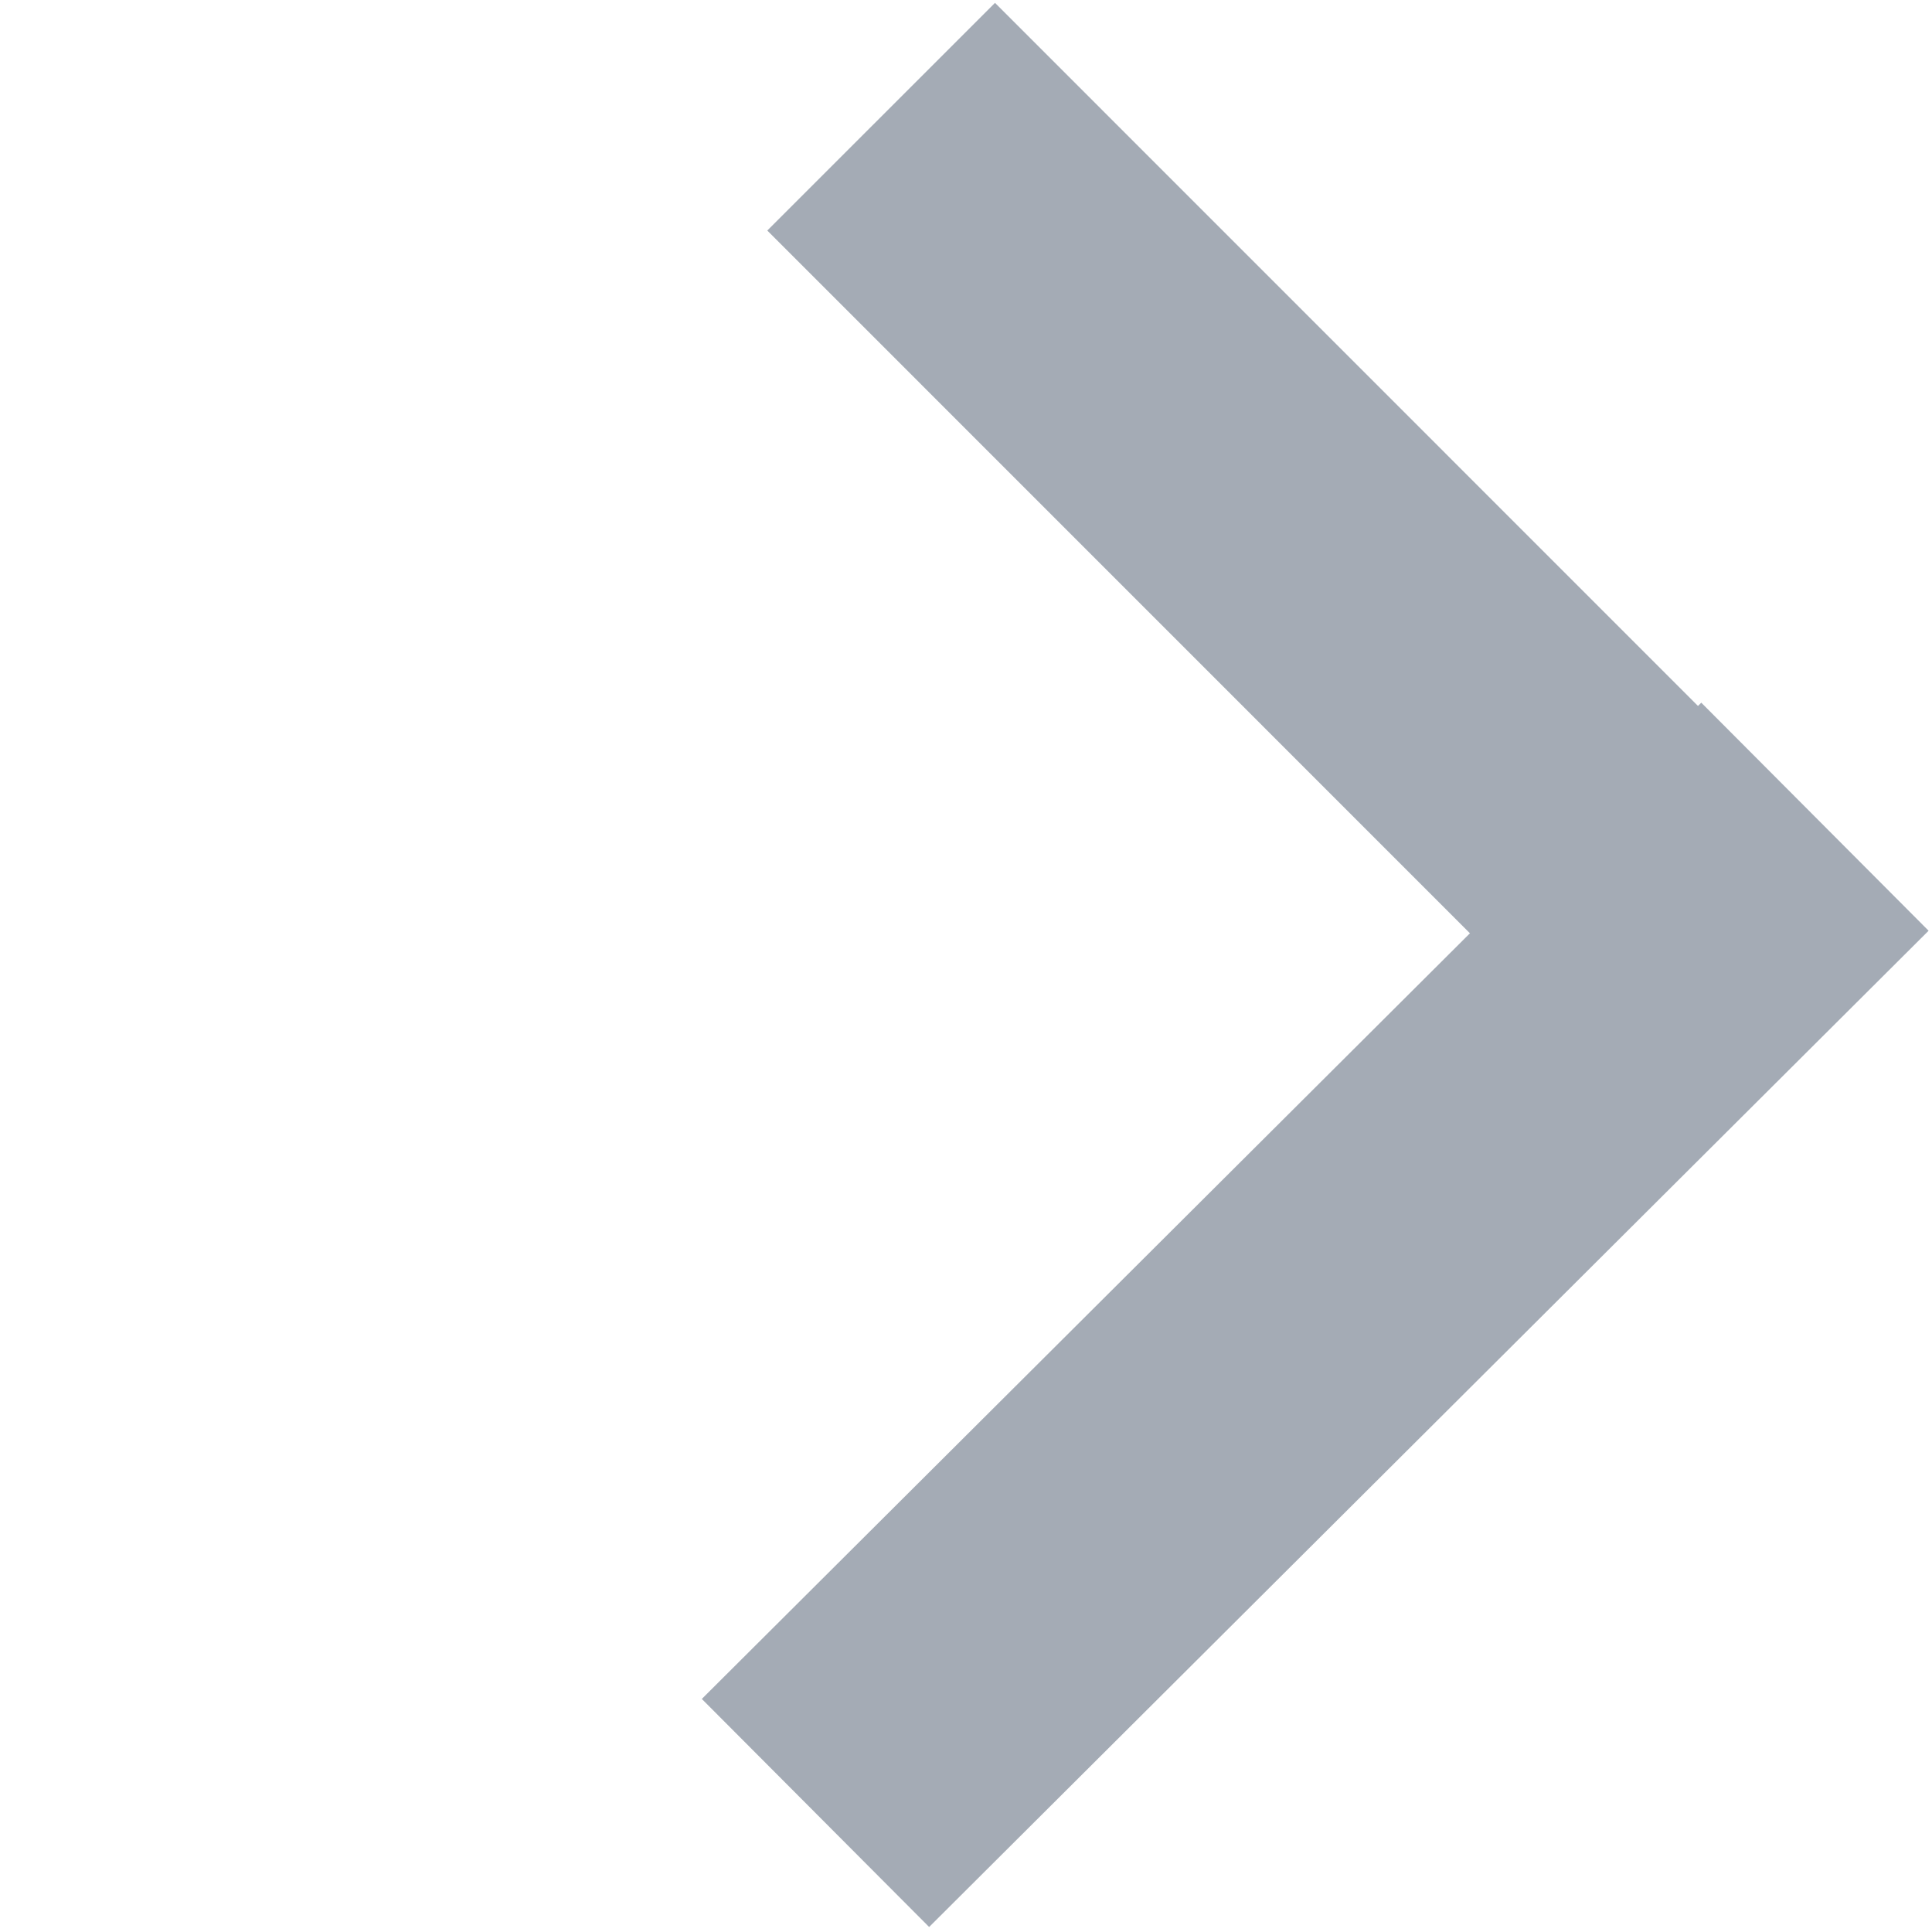
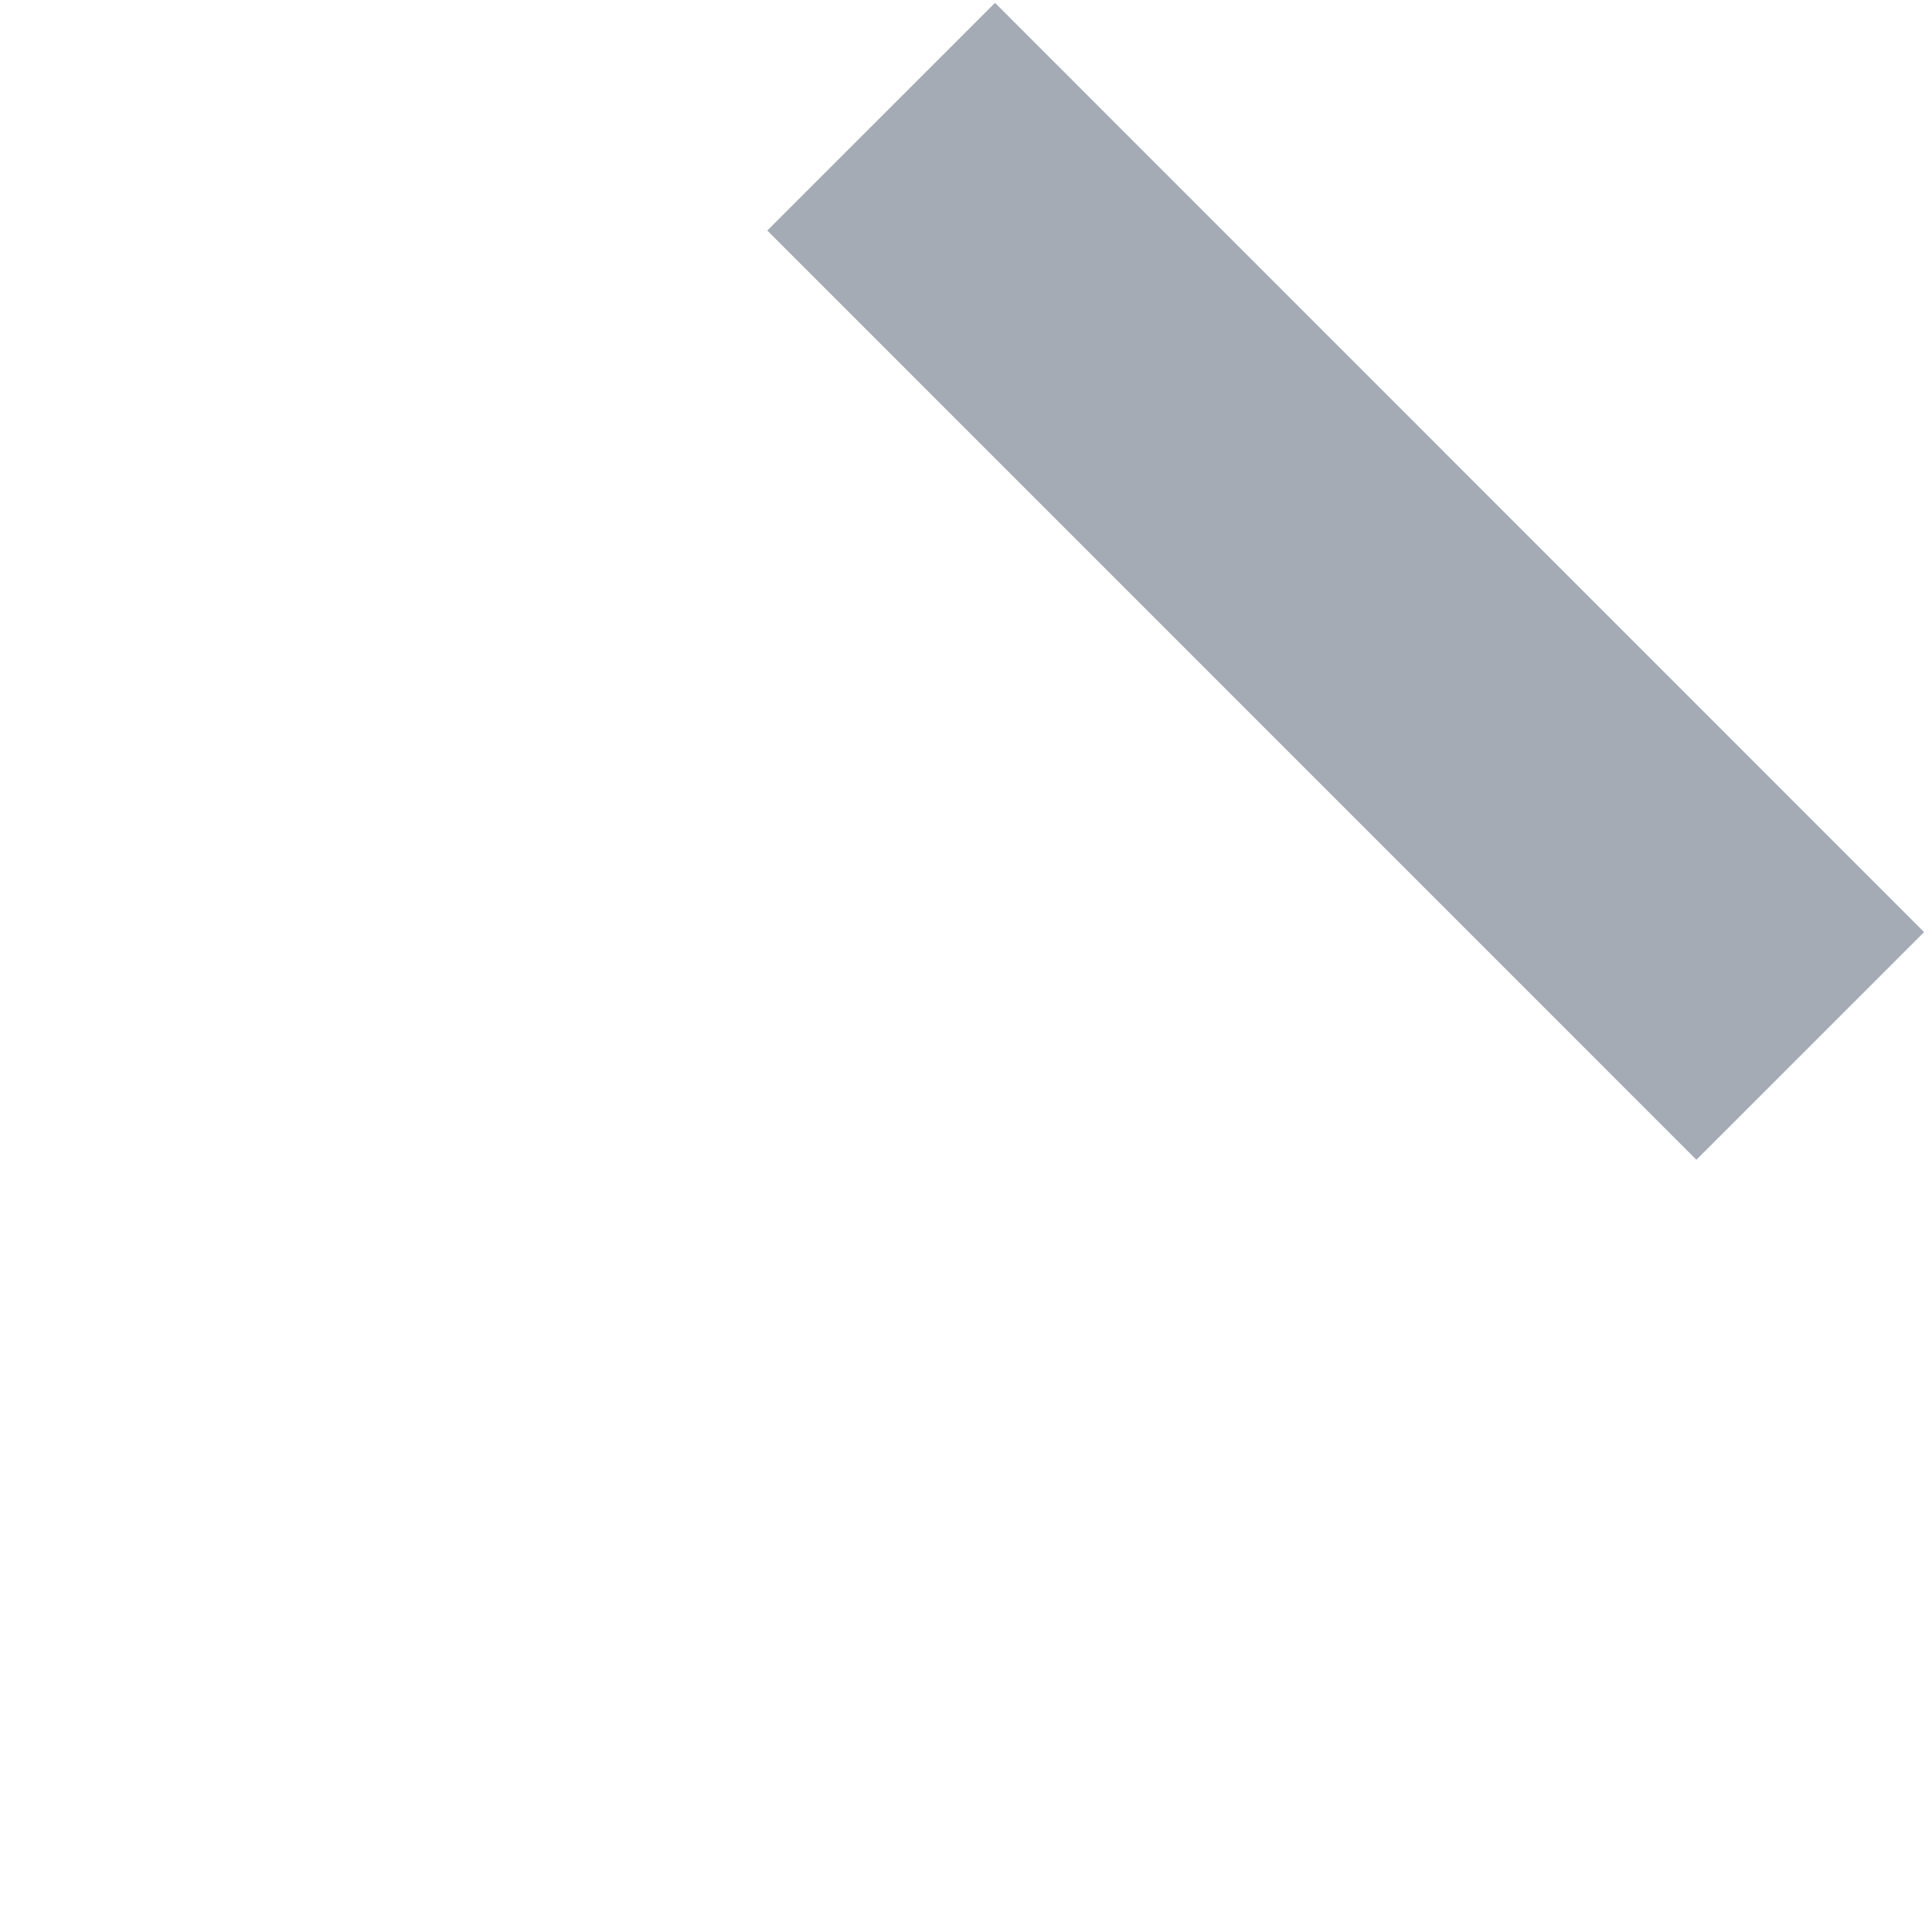
<svg xmlns="http://www.w3.org/2000/svg" width="18" height="18" viewBox="0 0 18 18" fill="none">
  <g id="Group 171">
    <line id="Line 109" x1="9.27" y1="2.148" x2="15.805" y2="8.684" stroke="#A4ABB5" stroke-width="3" stroke-linecap="square" />
-     <line id="Line 110" x1="8.66" y1="15.832" x2="15.847" y2="8.668" stroke="#A4ABB5" stroke-width="3" stroke-linecap="square" />
  </g>
</svg>